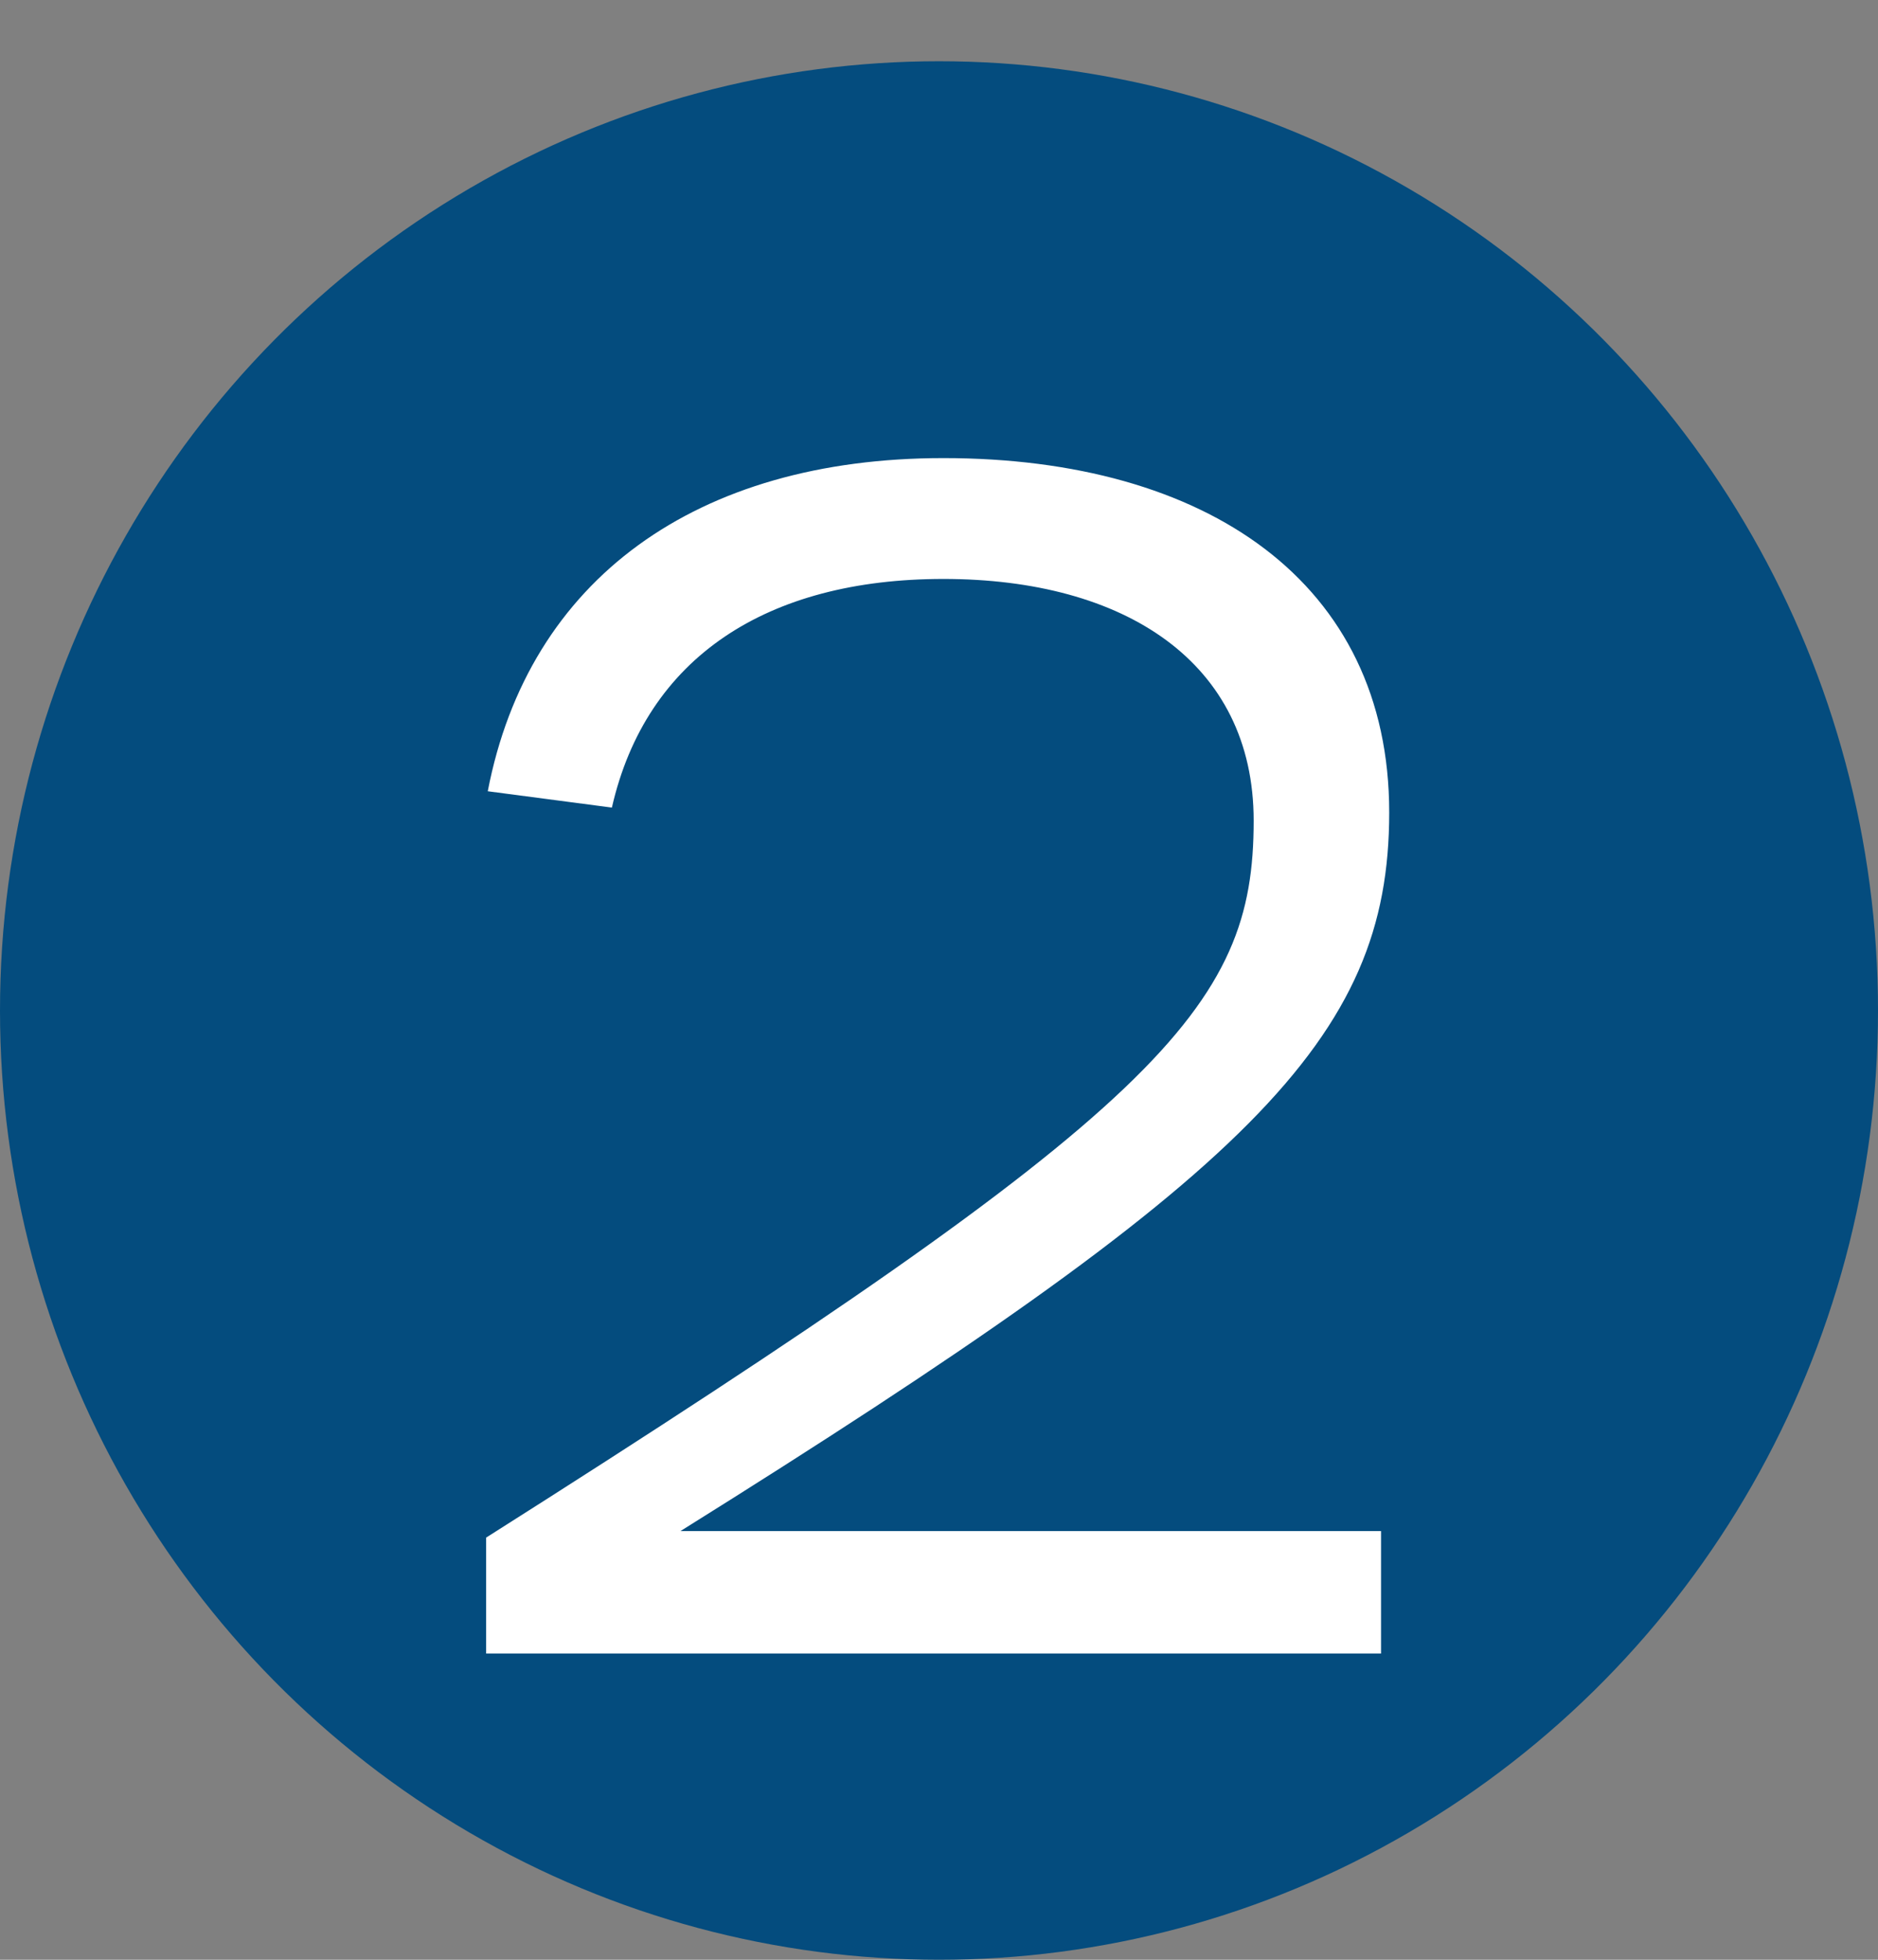
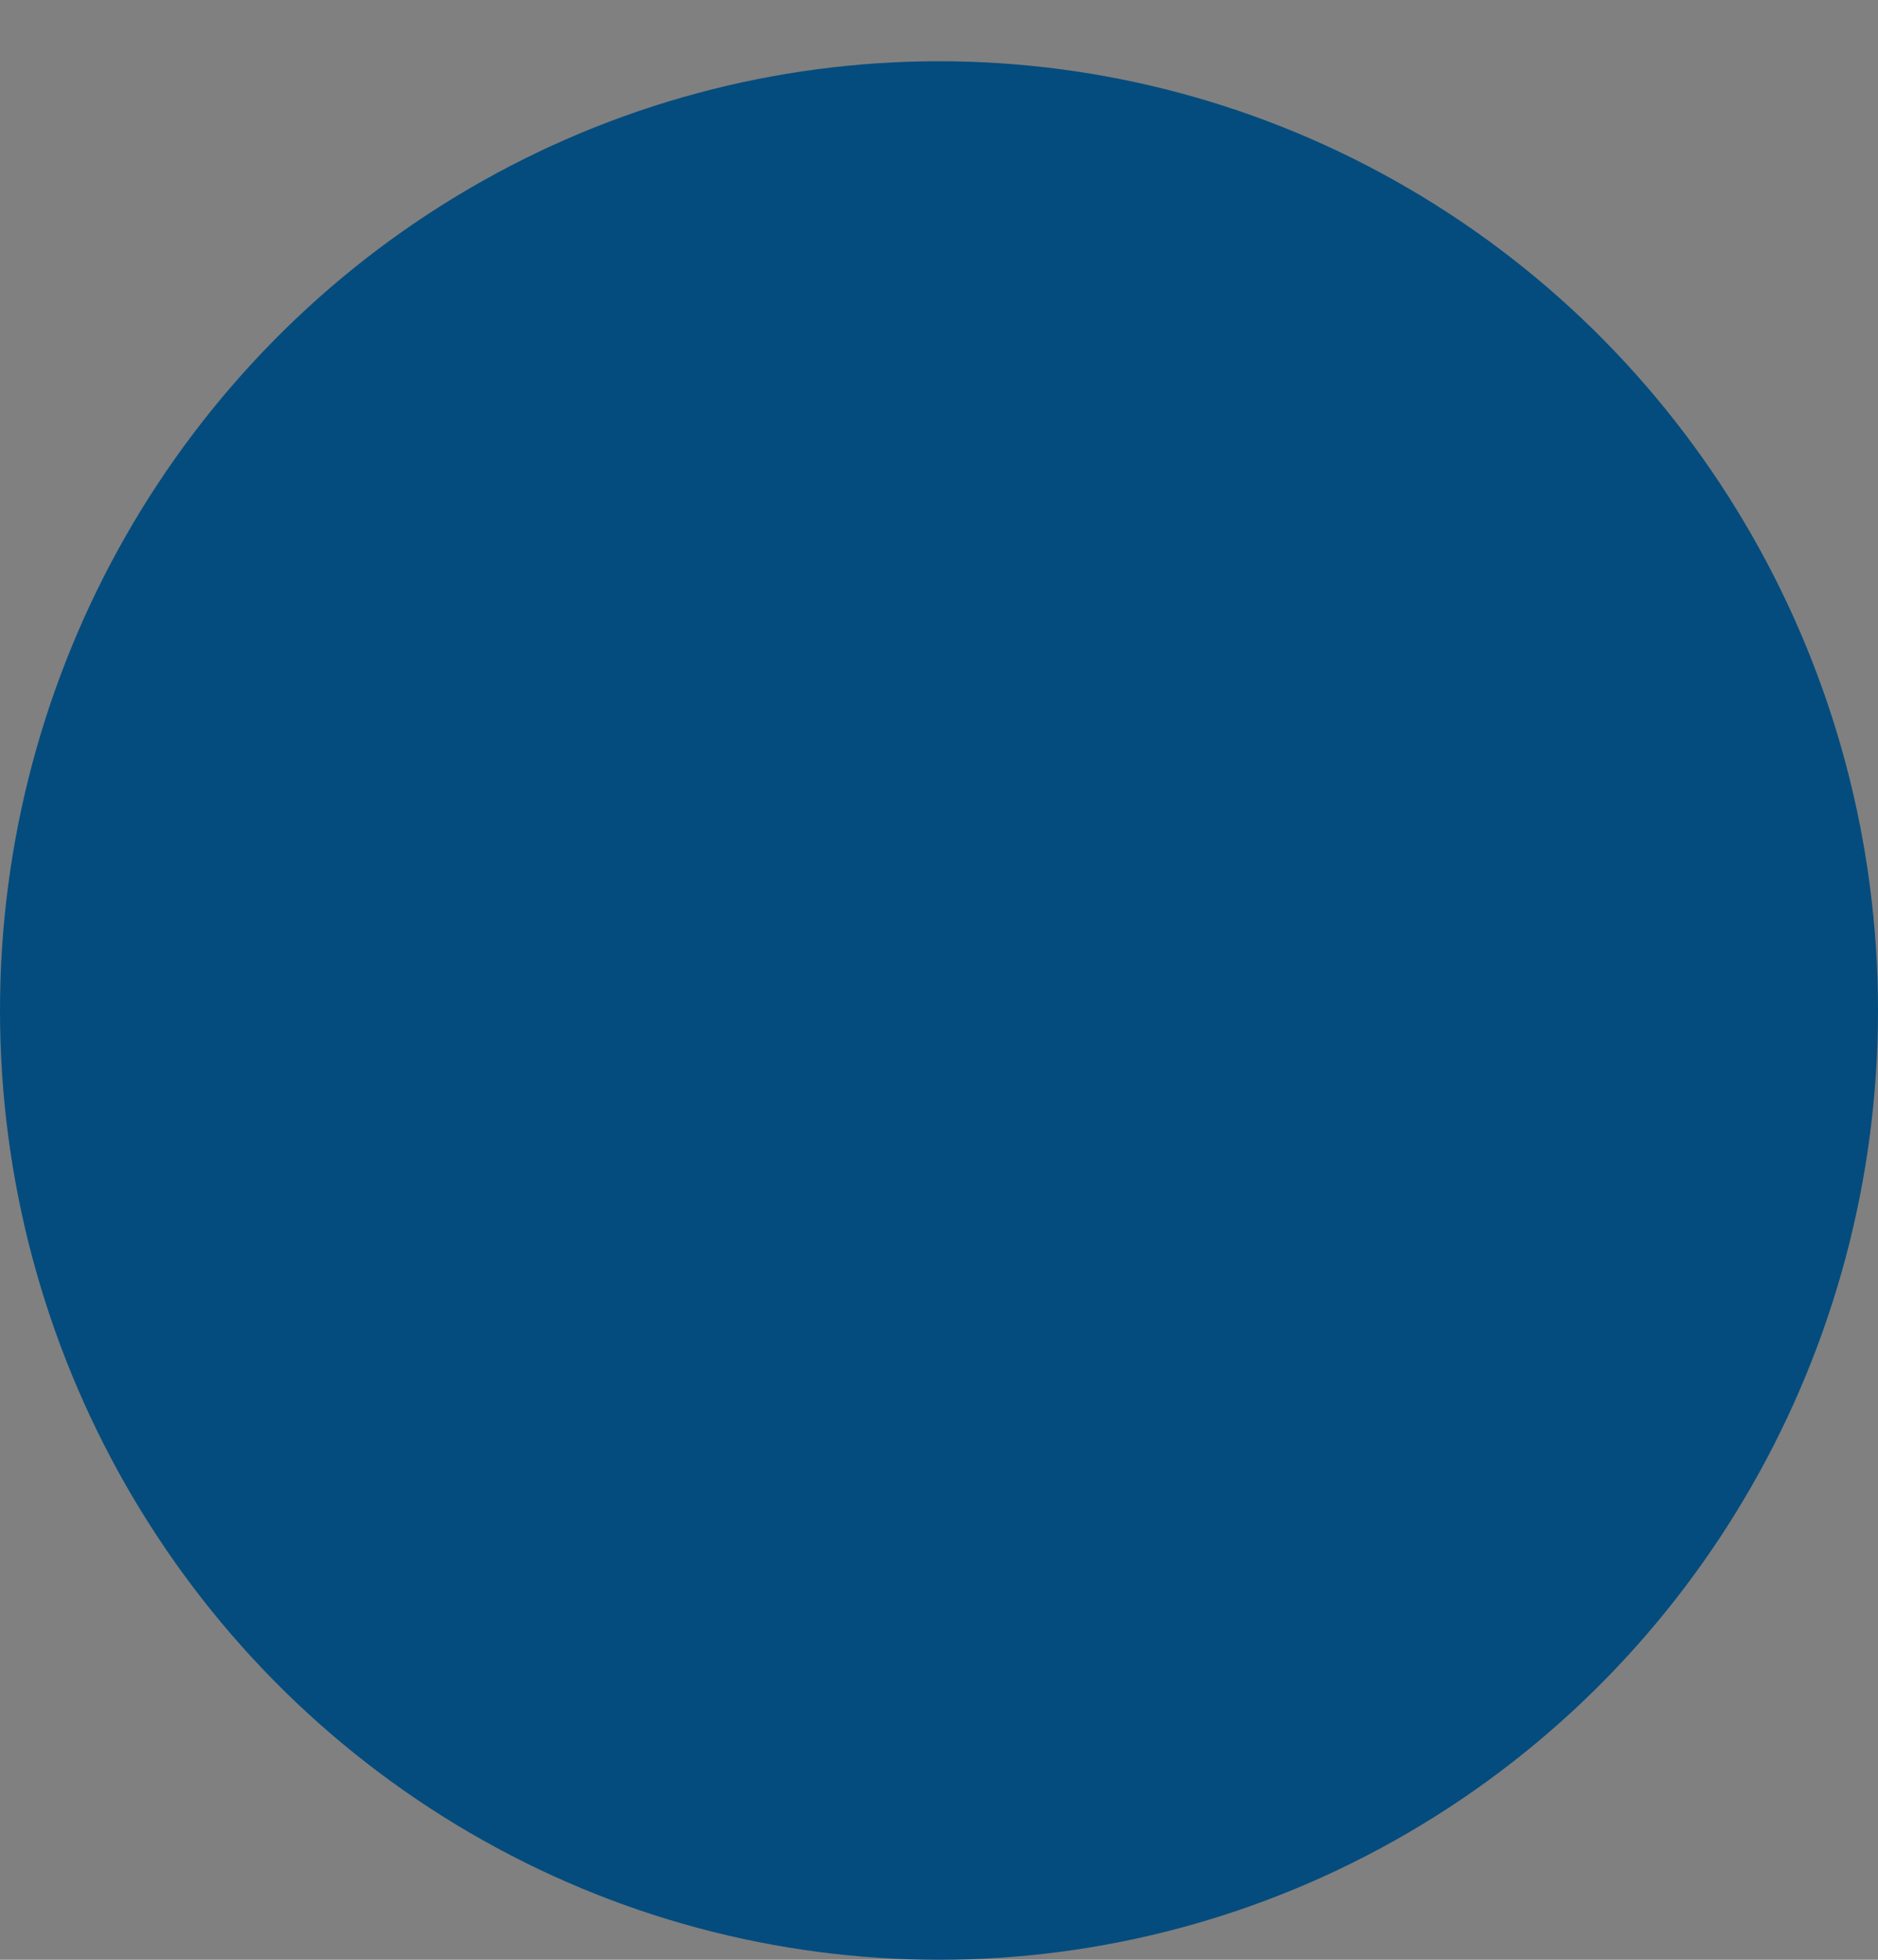
<svg xmlns="http://www.w3.org/2000/svg" width="92" height="96" viewBox="0 0 92 96" fill="none">
  <rect x="0" y="0" width="92" height="96" fill="#808080" stroke="none" />
  <ellipse cx="46" cy="49.5" rx="46" ry="46.5" fill="#044C7E" />
-   <path d="M23.815 81V75.32C57.015 54.28 61.415 49.4 61.415 40.2C61.415 32.44 55.095 28.36 46.215 28.36C37.575 28.36 31.655 32.2 29.975 39.56L23.895 38.76C25.895 28.36 34.135 22.44 46.215 22.44C59.095 22.44 68.055 28.52 68.055 39.8C68.055 50.92 61.255 57.56 33.335 75H67.655V81H23.815Z" fill="white" />
</svg>